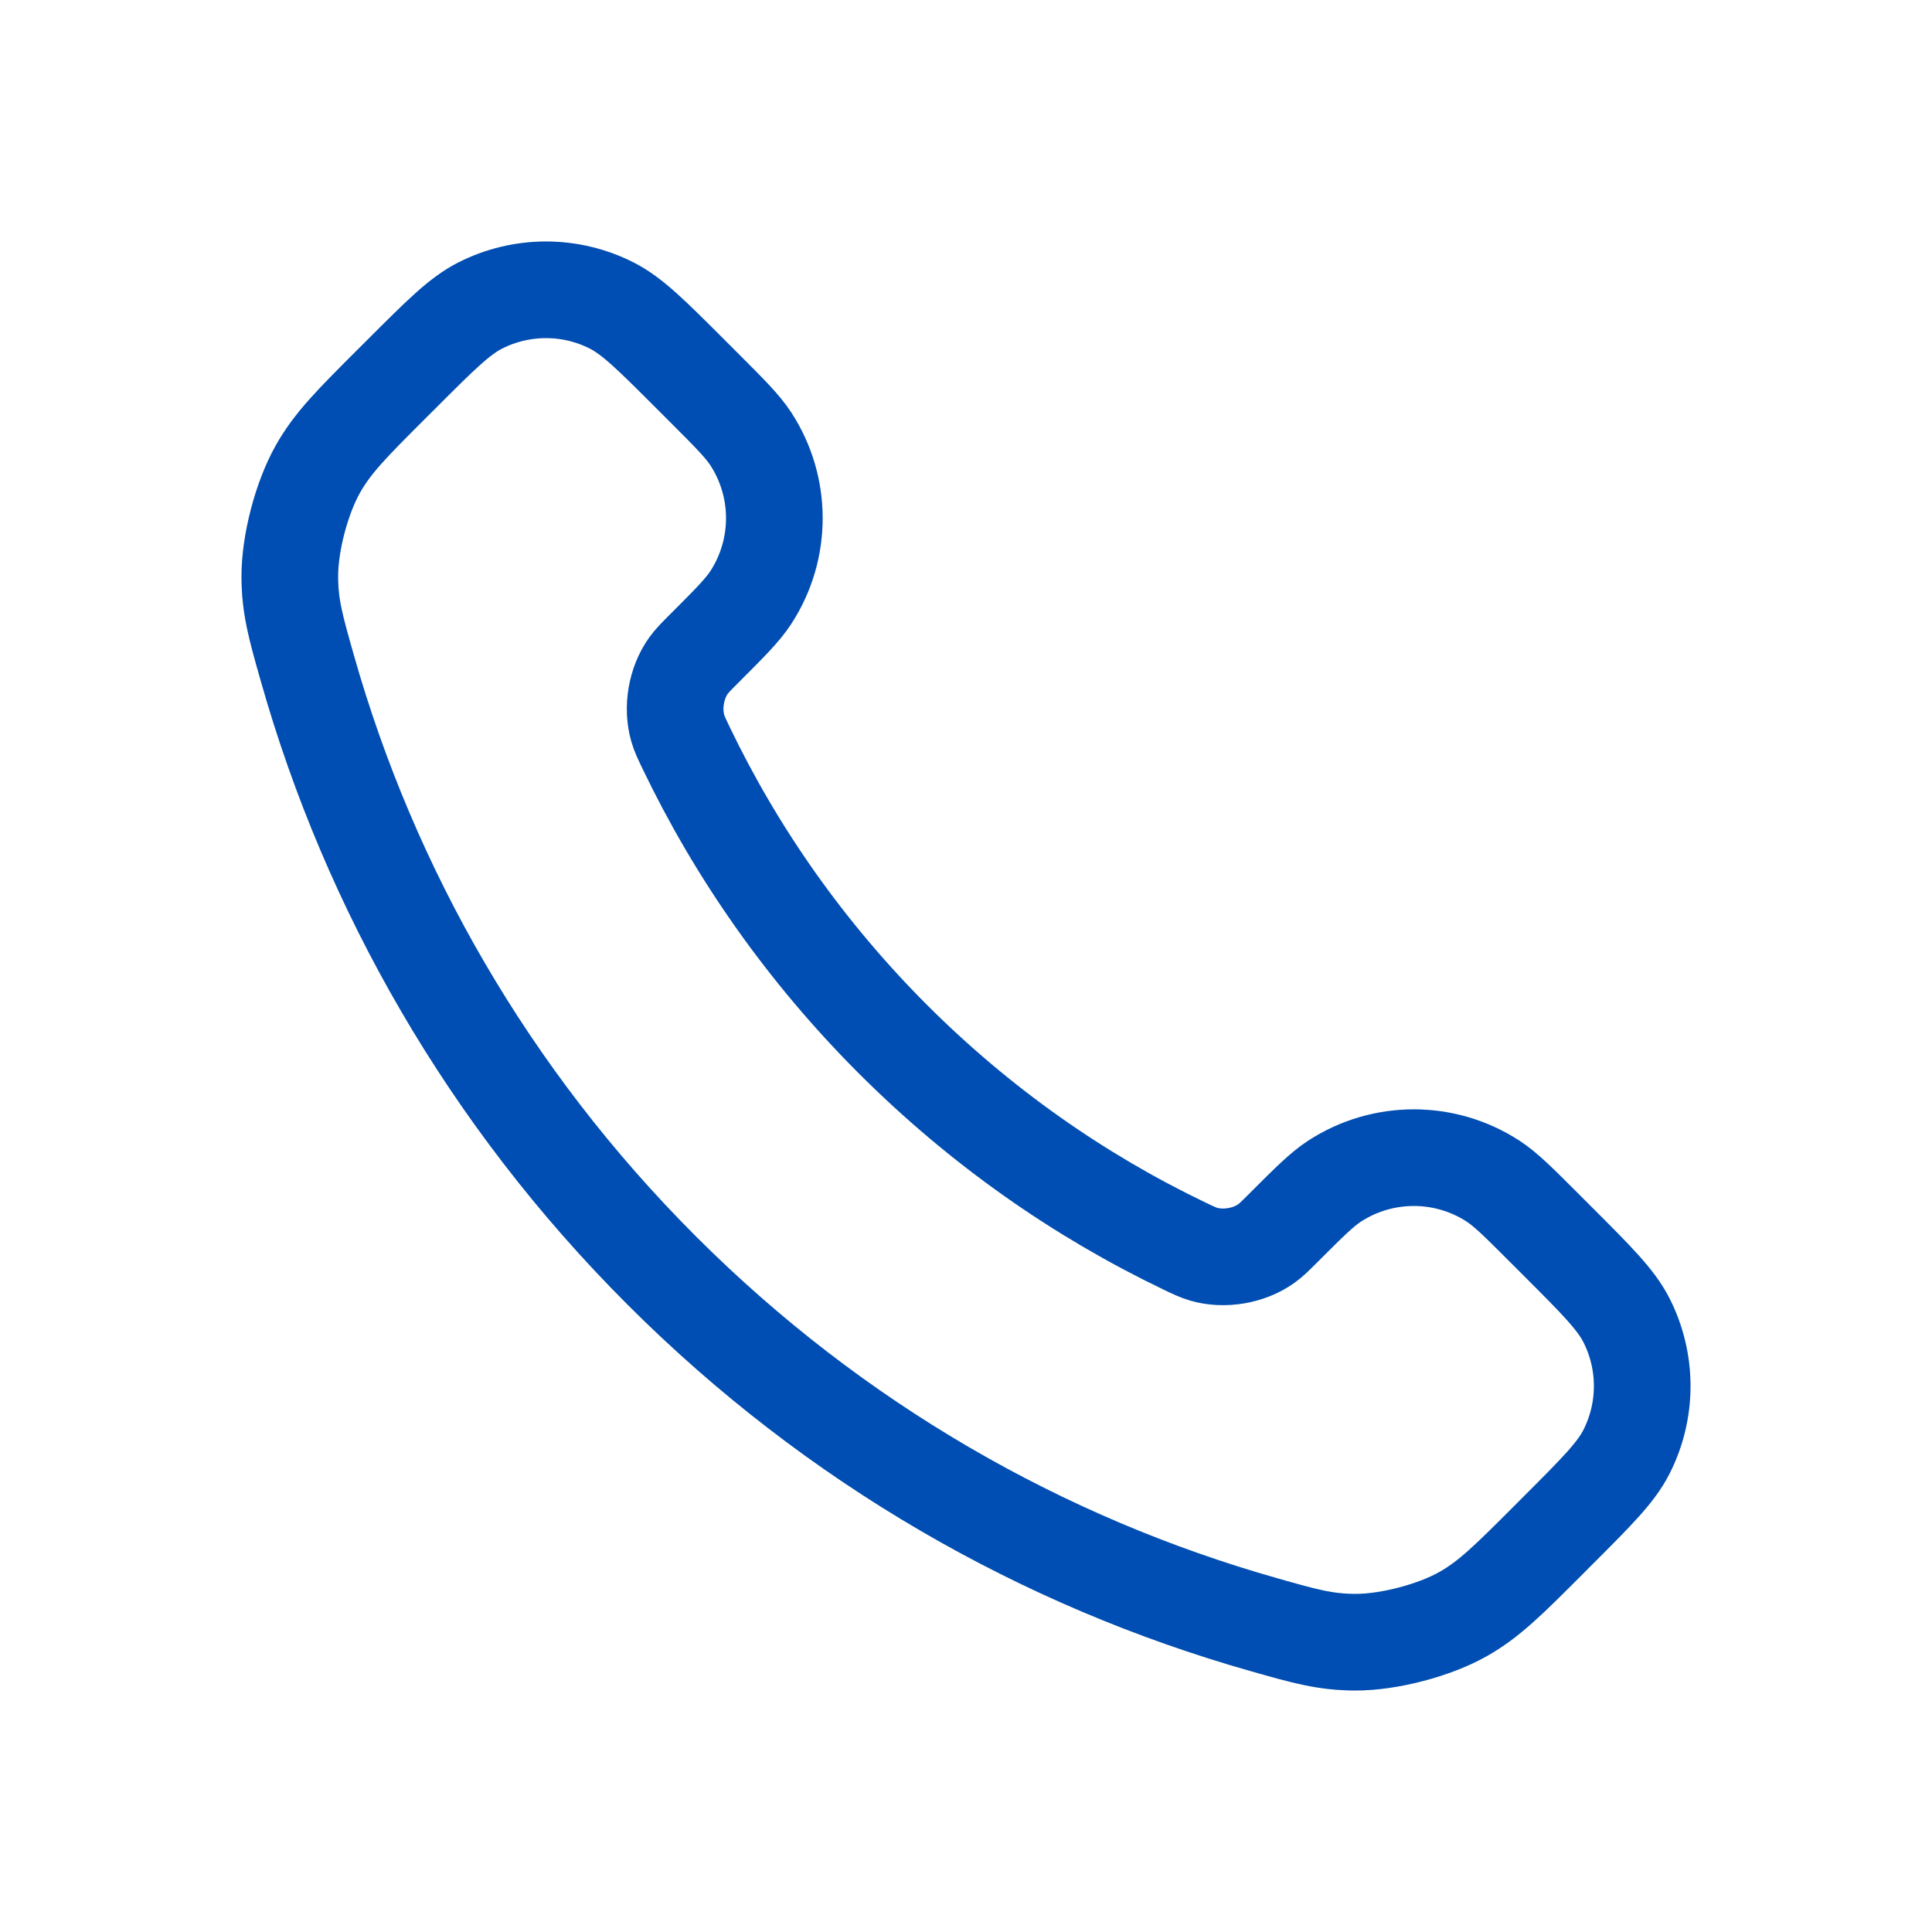
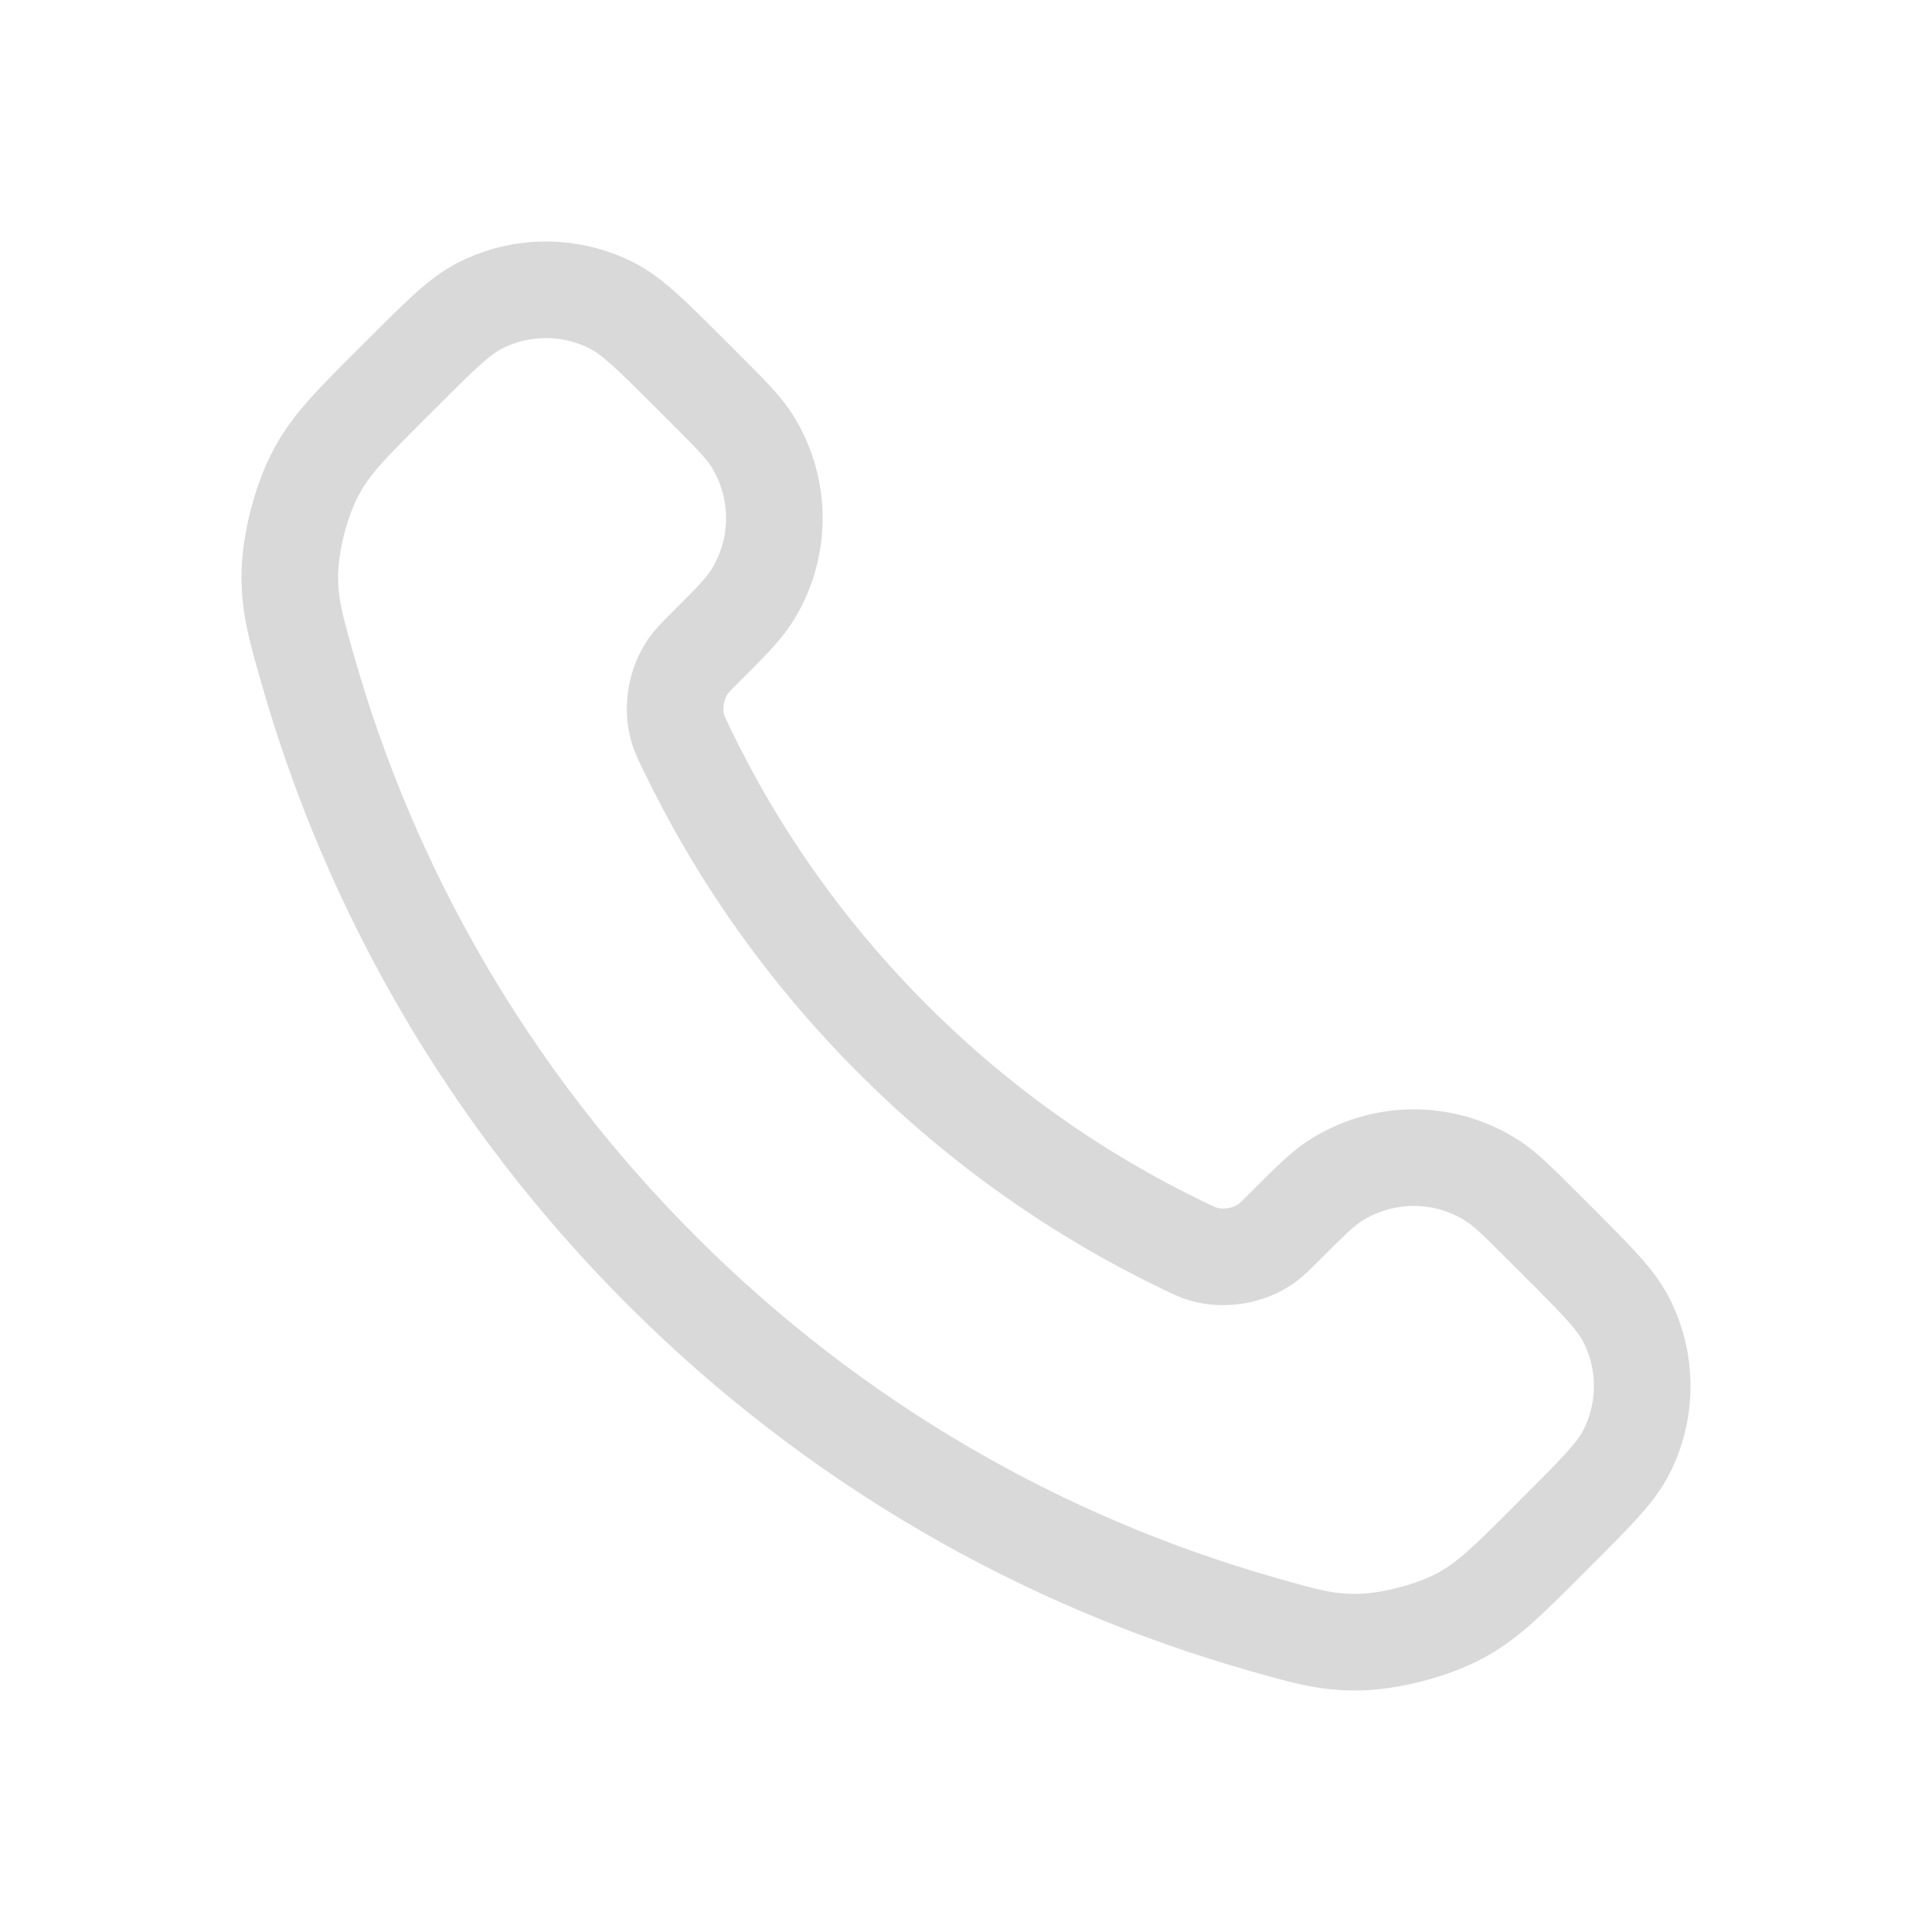
<svg xmlns="http://www.w3.org/2000/svg" width="40" height="40" viewBox="0 0 40 40" fill="none">
  <path d="M14.203 15.479C15.25 17.661 16.678 19.705 18.486 21.514C20.295 23.322 22.339 24.75 24.521 25.797C24.709 25.887 24.802 25.932 24.921 25.967C25.343 26.09 25.861 26.002 26.218 25.746C26.319 25.674 26.405 25.588 26.577 25.416C27.103 24.89 27.366 24.627 27.631 24.454C28.628 23.806 29.915 23.806 30.912 24.454C31.177 24.627 31.44 24.89 31.966 25.416L32.259 25.709C33.059 26.509 33.459 26.909 33.676 27.338C34.108 28.192 34.108 29.201 33.676 30.055C33.459 30.485 33.059 30.884 32.259 31.684L32.022 31.922C31.225 32.719 30.826 33.117 30.284 33.422C29.683 33.759 28.749 34.002 28.06 34C27.438 33.998 27.014 33.878 26.164 33.636C21.599 32.341 17.291 29.896 13.698 26.302C10.104 22.709 7.659 18.401 6.364 13.836C6.122 12.986 6.002 12.562 6 11.94C5.998 11.251 6.241 10.317 6.579 9.716C6.883 9.174 7.281 8.775 8.078 7.978L8.316 7.741C9.116 6.941 9.515 6.541 9.945 6.324C10.799 5.892 11.808 5.892 12.662 6.324C13.091 6.541 13.491 6.941 14.291 7.741L14.584 8.034C15.11 8.56 15.373 8.823 15.546 9.088C16.194 10.085 16.194 11.372 15.546 12.369C15.373 12.634 15.11 12.897 14.584 13.423C14.412 13.595 14.326 13.681 14.254 13.782C13.998 14.139 13.91 14.657 14.033 15.079C14.068 15.198 14.113 15.291 14.203 15.479Z" stroke="#D9D9D9" stroke-width="2" stroke-linecap="round" stroke-linejoin="round" />
-   <path d="M14.203 15.479C15.25 17.661 16.678 19.705 18.486 21.514C20.295 23.322 22.339 24.75 24.521 25.797C24.709 25.887 24.802 25.932 24.921 25.967C25.343 26.09 25.861 26.002 26.218 25.746C26.319 25.674 26.405 25.588 26.577 25.416C27.103 24.89 27.366 24.627 27.631 24.454C28.628 23.806 29.915 23.806 30.912 24.454C31.177 24.627 31.44 24.89 31.966 25.416L32.259 25.709C33.059 26.509 33.459 26.909 33.676 27.338C34.108 28.192 34.108 29.201 33.676 30.055C33.459 30.485 33.059 30.884 32.259 31.684L32.022 31.922C31.225 32.719 30.826 33.117 30.284 33.422C29.683 33.759 28.749 34.002 28.06 34C27.438 33.998 27.014 33.878 26.164 33.636C21.599 32.341 17.291 29.896 13.698 26.302C10.104 22.709 7.659 18.401 6.364 13.836C6.122 12.986 6.002 12.562 6 11.94C5.998 11.251 6.241 10.317 6.579 9.716C6.883 9.174 7.281 8.775 8.078 7.978L8.316 7.741C9.116 6.941 9.515 6.541 9.945 6.324C10.799 5.892 11.808 5.892 12.662 6.324C13.091 6.541 13.491 6.941 14.291 7.741L14.584 8.034C15.11 8.56 15.373 8.823 15.546 9.088C16.194 10.085 16.194 11.372 15.546 12.369C15.373 12.634 15.11 12.897 14.584 13.423C14.412 13.595 14.326 13.681 14.254 13.782C13.998 14.139 13.91 14.657 14.033 15.079C14.068 15.198 14.113 15.291 14.203 15.479Z" stroke="#004EB3" stroke-width="2" stroke-linecap="round" stroke-linejoin="round" />
</svg>